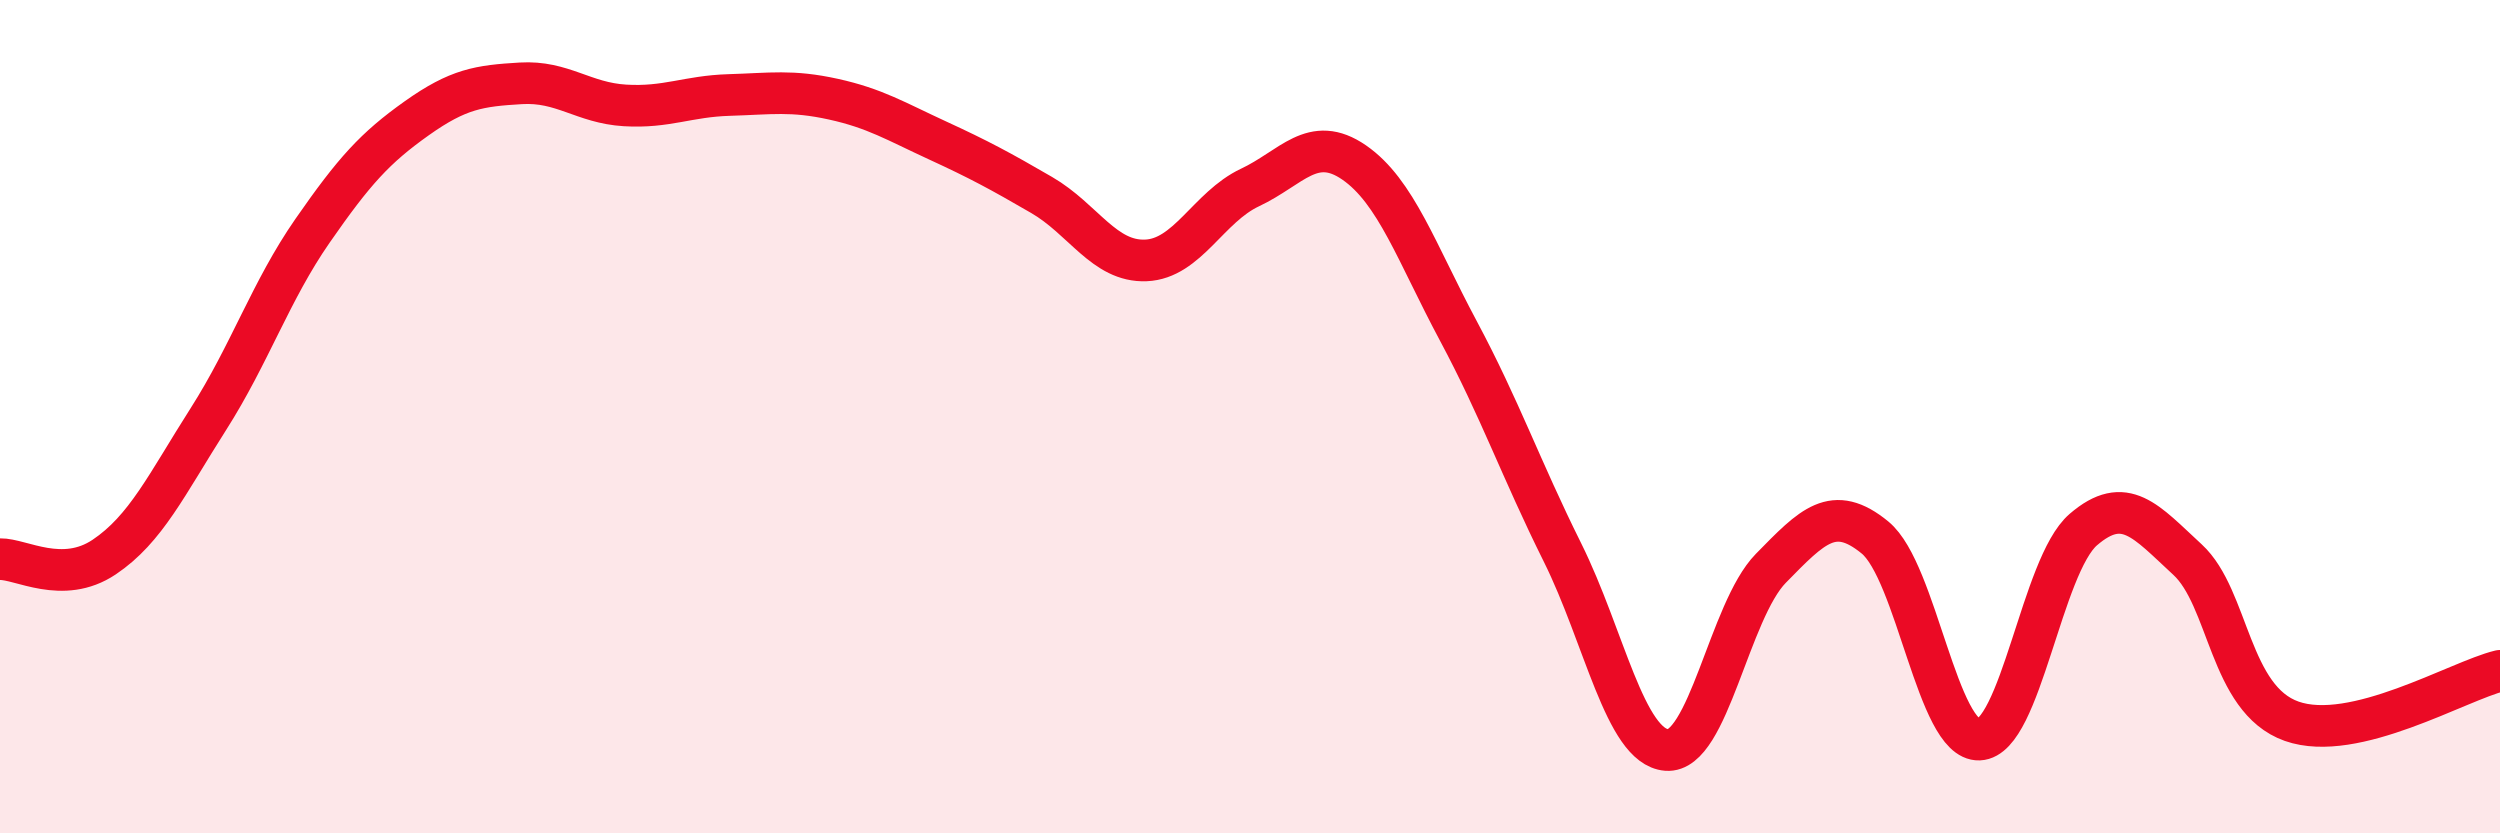
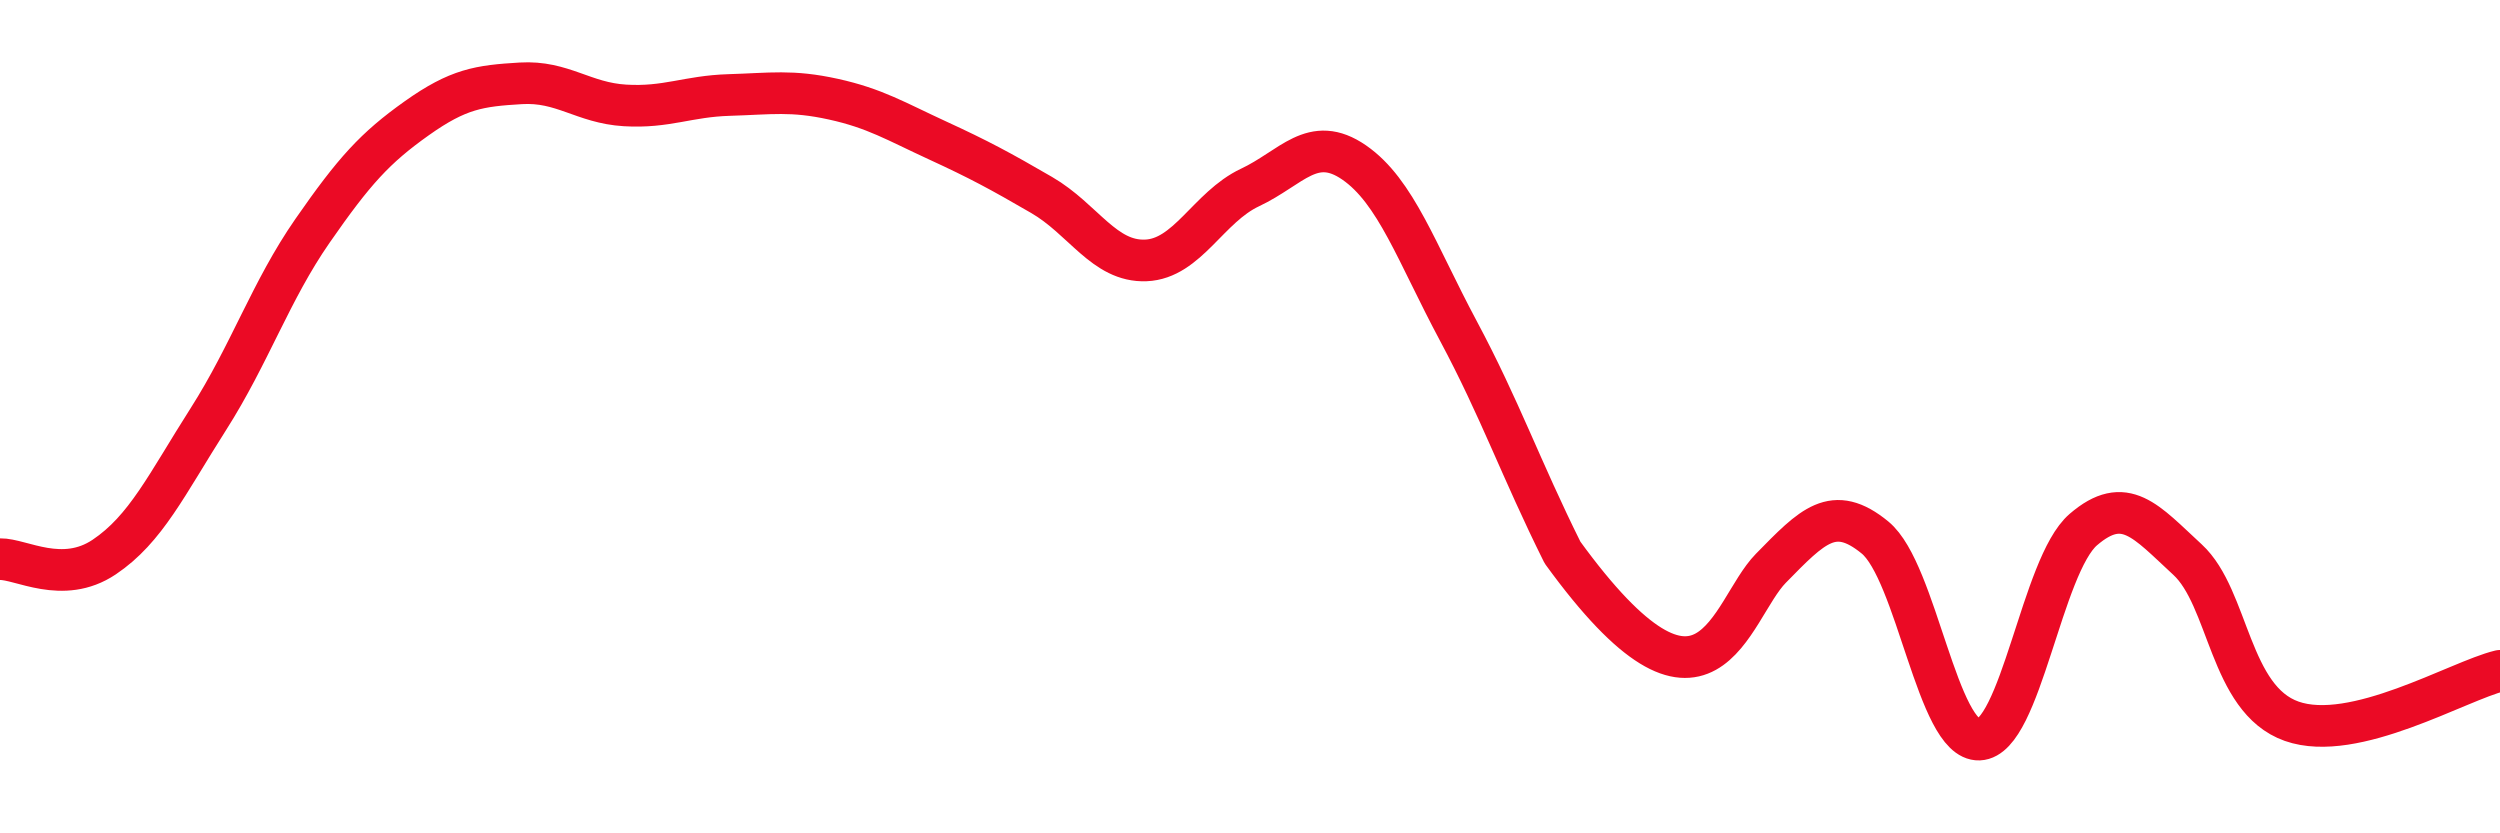
<svg xmlns="http://www.w3.org/2000/svg" width="60" height="20" viewBox="0 0 60 20">
-   <path d="M 0,13.42 C 0.5,13.41 1.5,14.04 2.5,13.37 C 3.5,12.7 4,11.63 5,10.06 C 6,8.49 6.5,6.98 7.5,5.54 C 8.5,4.1 9,3.55 10,2.84 C 11,2.13 11.5,2.06 12.5,2 C 13.5,1.94 14,2.47 15,2.53 C 16,2.59 16.5,2.31 17.5,2.28 C 18.5,2.25 19,2.16 20,2.38 C 21,2.6 21.5,2.91 22.5,3.37 C 23.5,3.83 24,4.1 25,4.68 C 26,5.26 26.5,6.29 27.5,6.25 C 28.5,6.21 29,4.97 30,4.5 C 31,4.03 31.5,3.21 32.5,3.9 C 33.5,4.59 34,6.07 35,7.94 C 36,9.81 36.5,11.25 37.5,13.26 C 38.5,15.27 39,17.92 40,18 C 41,18.08 41.5,14.66 42.5,13.64 C 43.5,12.62 44,12.08 45,12.9 C 46,13.72 46.5,17.79 47.5,17.75 C 48.5,17.71 49,13.57 50,12.71 C 51,11.85 51.5,12.51 52.5,13.43 C 53.5,14.35 53.5,16.78 55,17.31 C 56.5,17.84 59,16.34 60,16.1L60 20L0 20Z" fill="#EB0A25" opacity="0.1" stroke-linecap="round" stroke-linejoin="round" />
-   <path d="M 0,13.42 C 0.5,13.41 1.5,14.04 2.5,13.37 C 3.5,12.7 4,11.63 5,10.06 C 6,8.49 6.5,6.98 7.5,5.54 C 8.5,4.1 9,3.55 10,2.84 C 11,2.13 11.5,2.06 12.5,2 C 13.5,1.94 14,2.47 15,2.53 C 16,2.59 16.5,2.31 17.5,2.28 C 18.5,2.25 19,2.16 20,2.38 C 21,2.6 21.5,2.91 22.5,3.37 C 23.5,3.83 24,4.1 25,4.68 C 26,5.26 26.5,6.29 27.5,6.25 C 28.5,6.21 29,4.97 30,4.5 C 31,4.03 31.5,3.21 32.5,3.9 C 33.5,4.59 34,6.07 35,7.94 C 36,9.81 36.5,11.25 37.5,13.26 C 38.5,15.27 39,17.92 40,18 C 41,18.08 41.5,14.66 42.5,13.64 C 43.5,12.62 44,12.08 45,12.9 C 46,13.72 46.5,17.79 47.5,17.75 C 48.5,17.71 49,13.57 50,12.71 C 51,11.85 51.5,12.51 52.5,13.43 C 53.5,14.35 53.5,16.78 55,17.31 C 56.5,17.84 59,16.34 60,16.1" stroke="#EB0A25" stroke-width="1" fill="none" stroke-linecap="round" stroke-linejoin="round" />
+   <path d="M 0,13.42 C 0.5,13.41 1.5,14.04 2.5,13.37 C 3.5,12.7 4,11.63 5,10.06 C 6,8.49 6.5,6.98 7.5,5.54 C 8.5,4.1 9,3.55 10,2.84 C 11,2.13 11.5,2.06 12.5,2 C 13.5,1.94 14,2.47 15,2.53 C 16,2.59 16.5,2.31 17.5,2.28 C 18.5,2.25 19,2.16 20,2.38 C 21,2.6 21.5,2.91 22.5,3.37 C 23.5,3.83 24,4.1 25,4.68 C 26,5.26 26.5,6.29 27.5,6.25 C 28.5,6.21 29,4.97 30,4.5 C 31,4.03 31.5,3.21 32.5,3.9 C 33.5,4.59 34,6.07 35,7.94 C 36,9.81 36.5,11.25 37.5,13.26 C 41,18.08 41.5,14.66 42.5,13.64 C 43.5,12.62 44,12.08 45,12.9 C 46,13.72 46.5,17.79 47.5,17.75 C 48.5,17.71 49,13.57 50,12.71 C 51,11.85 51.5,12.51 52.5,13.43 C 53.5,14.35 53.5,16.78 55,17.31 C 56.5,17.84 59,16.34 60,16.1" stroke="#EB0A25" stroke-width="1" fill="none" stroke-linecap="round" stroke-linejoin="round" />
</svg>